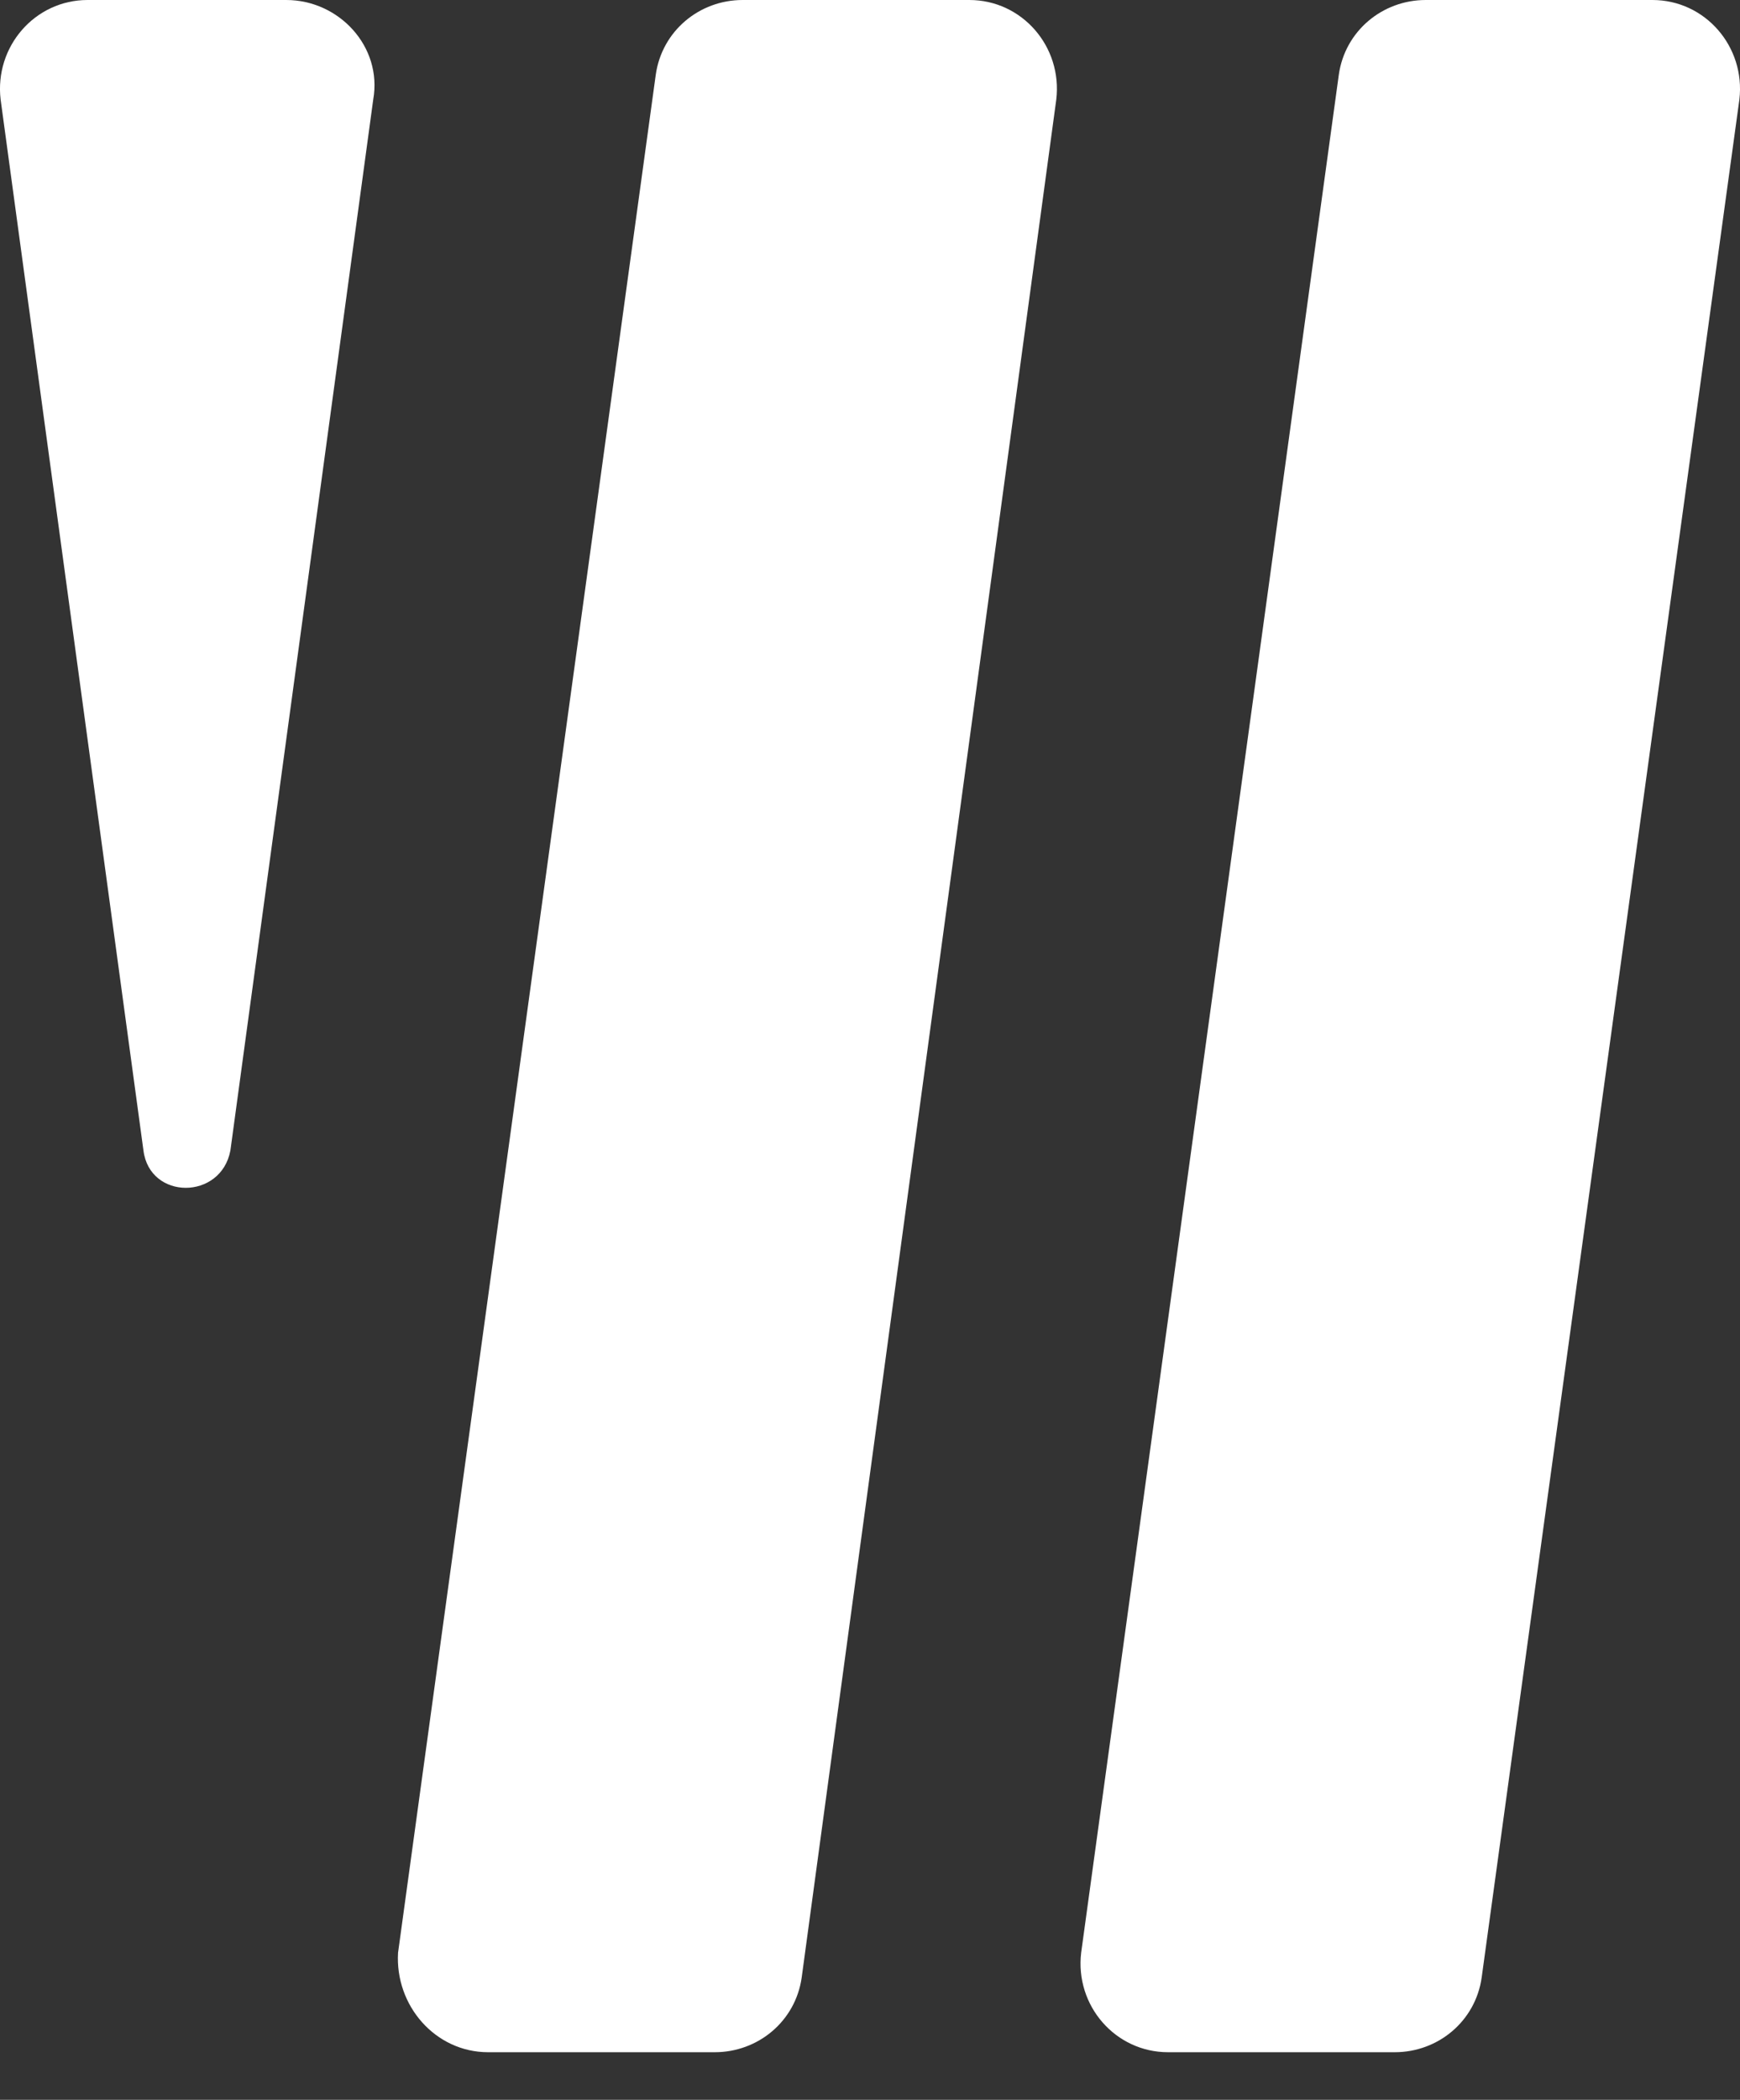
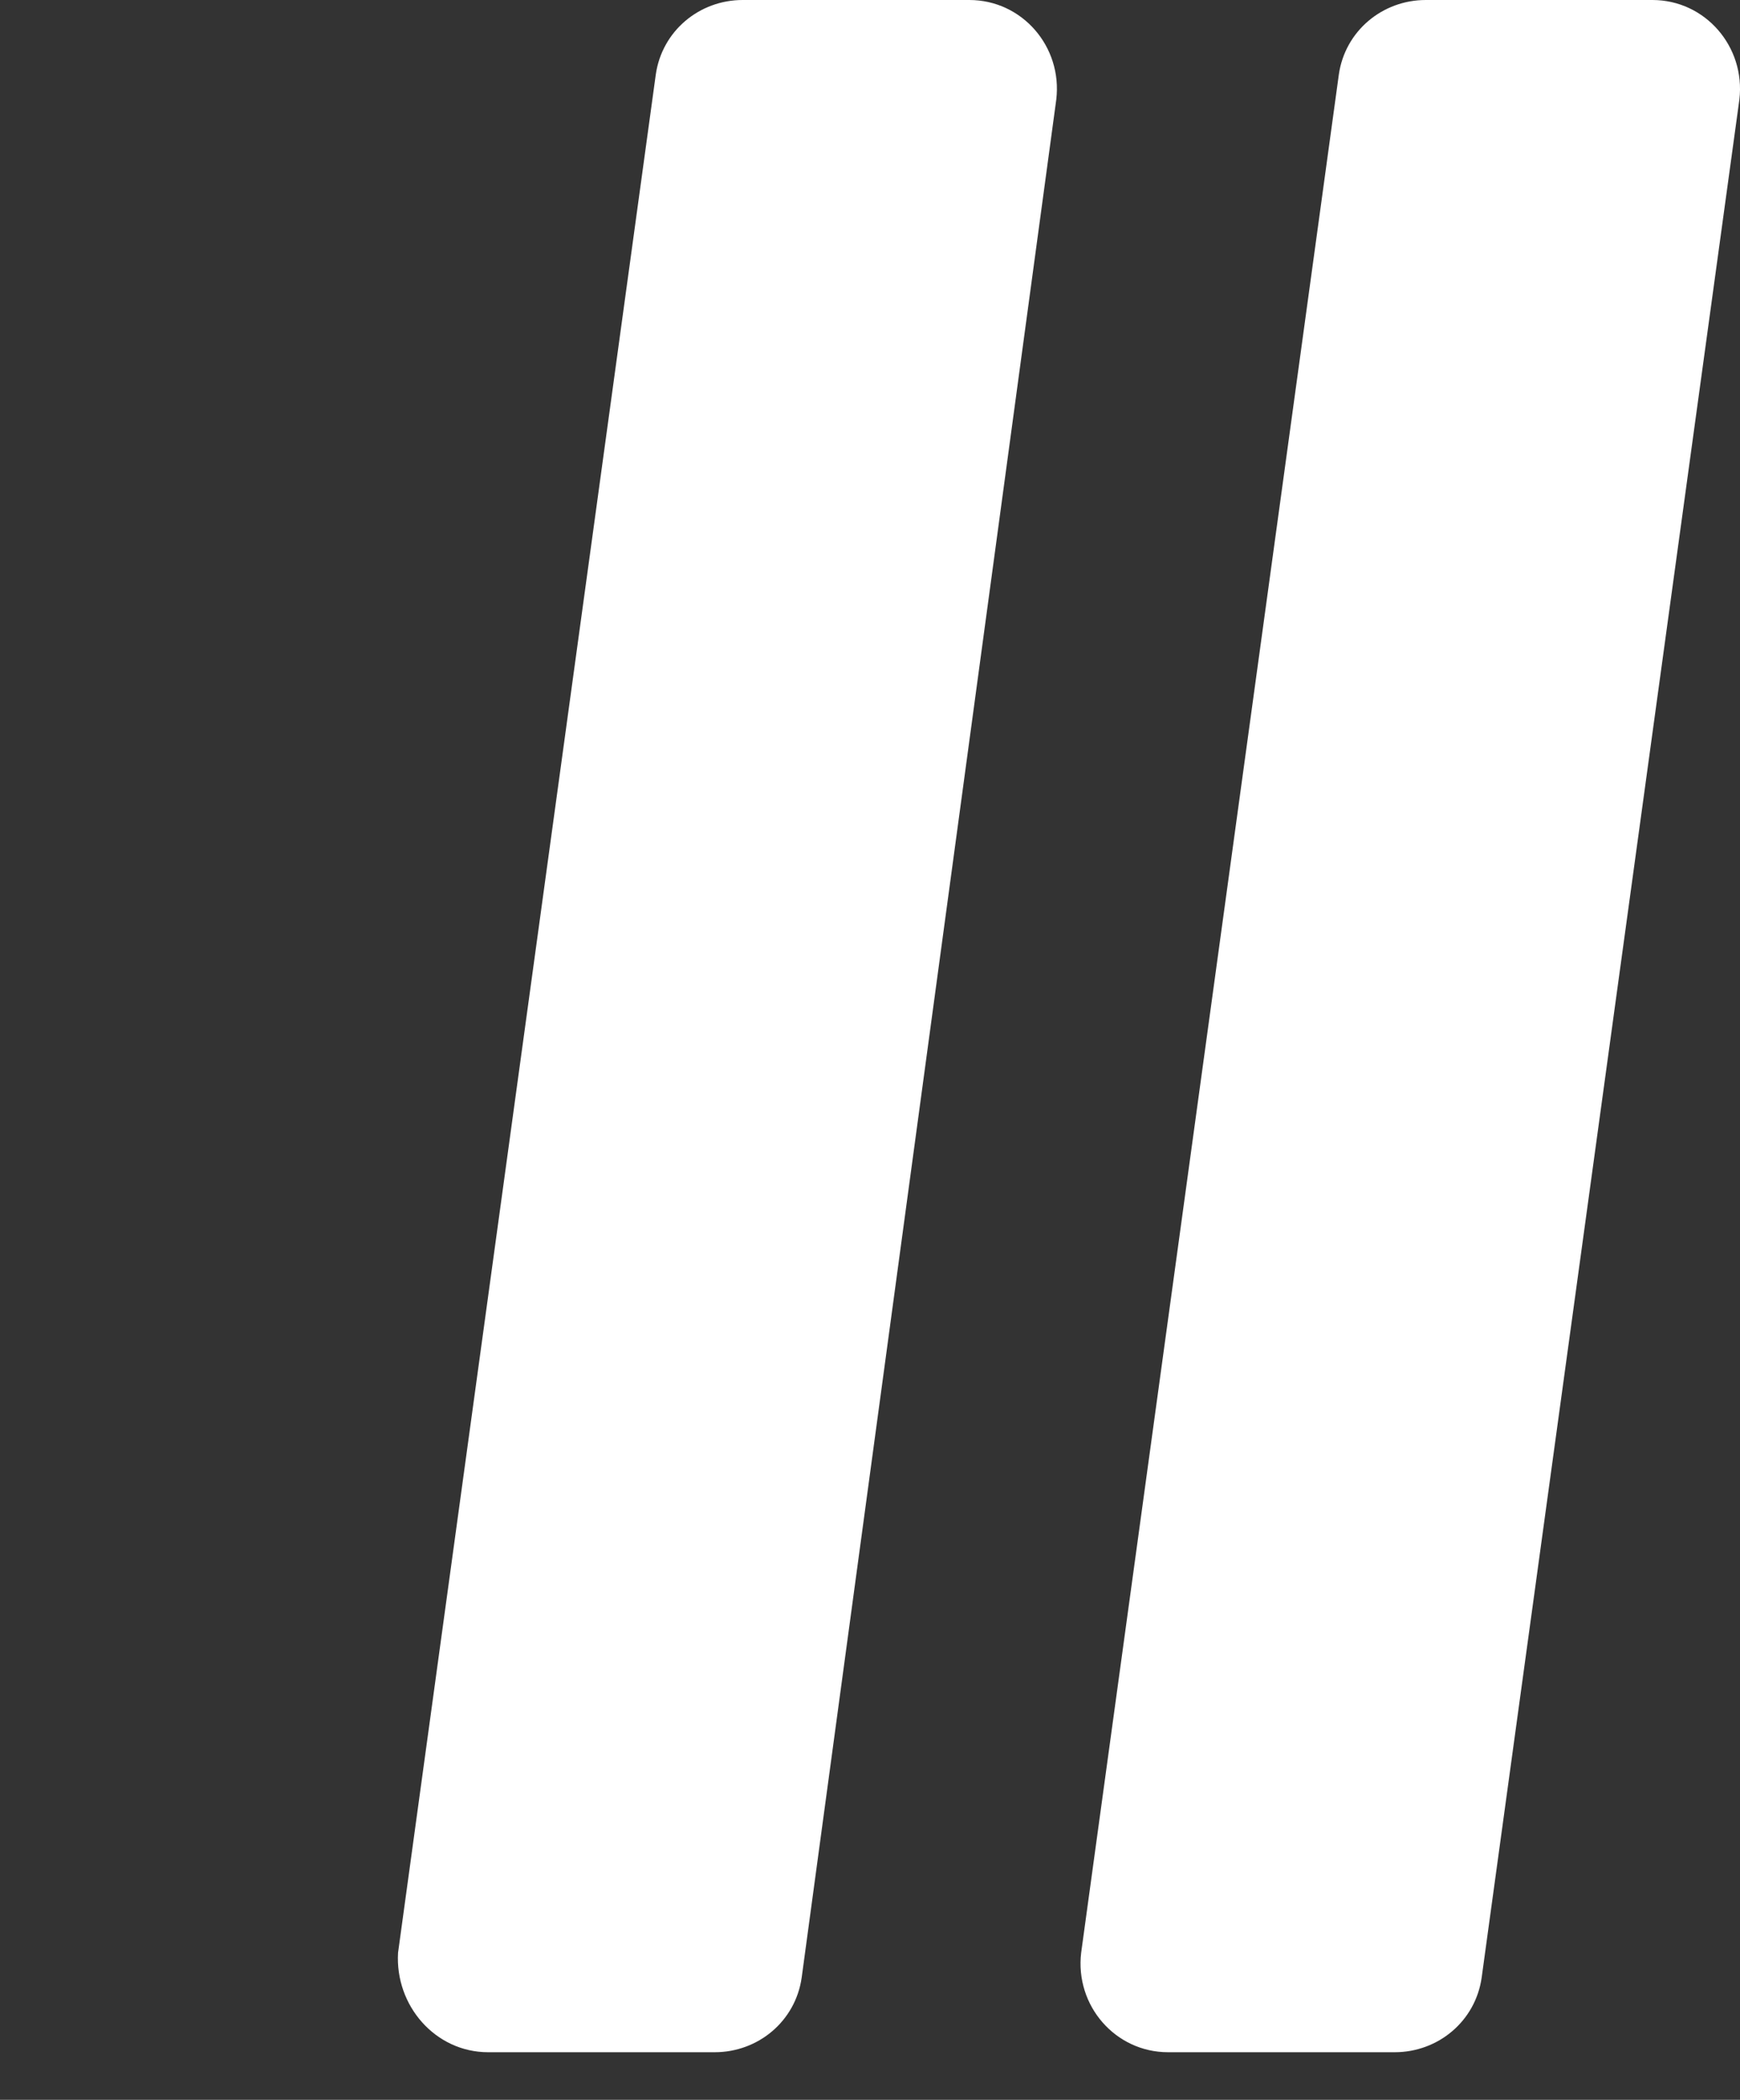
<svg xmlns="http://www.w3.org/2000/svg" width="34" height="41" viewBox="0 0 34 41" fill="none">
  <rect x="0" y="0" width="34" height="41" fill="#333333" stroke="none" />
  <path d="M22.824 40.071H27.253C28.103 40.071 28.831 39.464 28.952 38.614L33.988 1.943C34.109 0.911 33.32 0 32.289 0H27.86C27.011 0 26.282 0.607 26.161 1.457L21.126 38.129C21.004 39.161 21.793 40.071 22.824 40.071Z" fill="white" />
  <path d="M9.538 40.071H13.966C14.816 40.071 15.544 39.464 15.665 38.614L20.64 1.943C20.762 0.911 19.973 0 18.941 0H14.512C13.663 0 12.935 0.607 12.814 1.457L7.778 38.129C7.717 39.161 8.506 40.071 9.538 40.071Z" fill="white" />
-   <path d="M5.594 0H1.711C0.68 0 -0.109 0.911 0.012 1.943L2.803 22.464C2.925 23.436 4.32 23.436 4.502 22.464L7.293 1.943C7.475 0.911 6.625 0 5.594 0Z" fill="white" />
</svg>